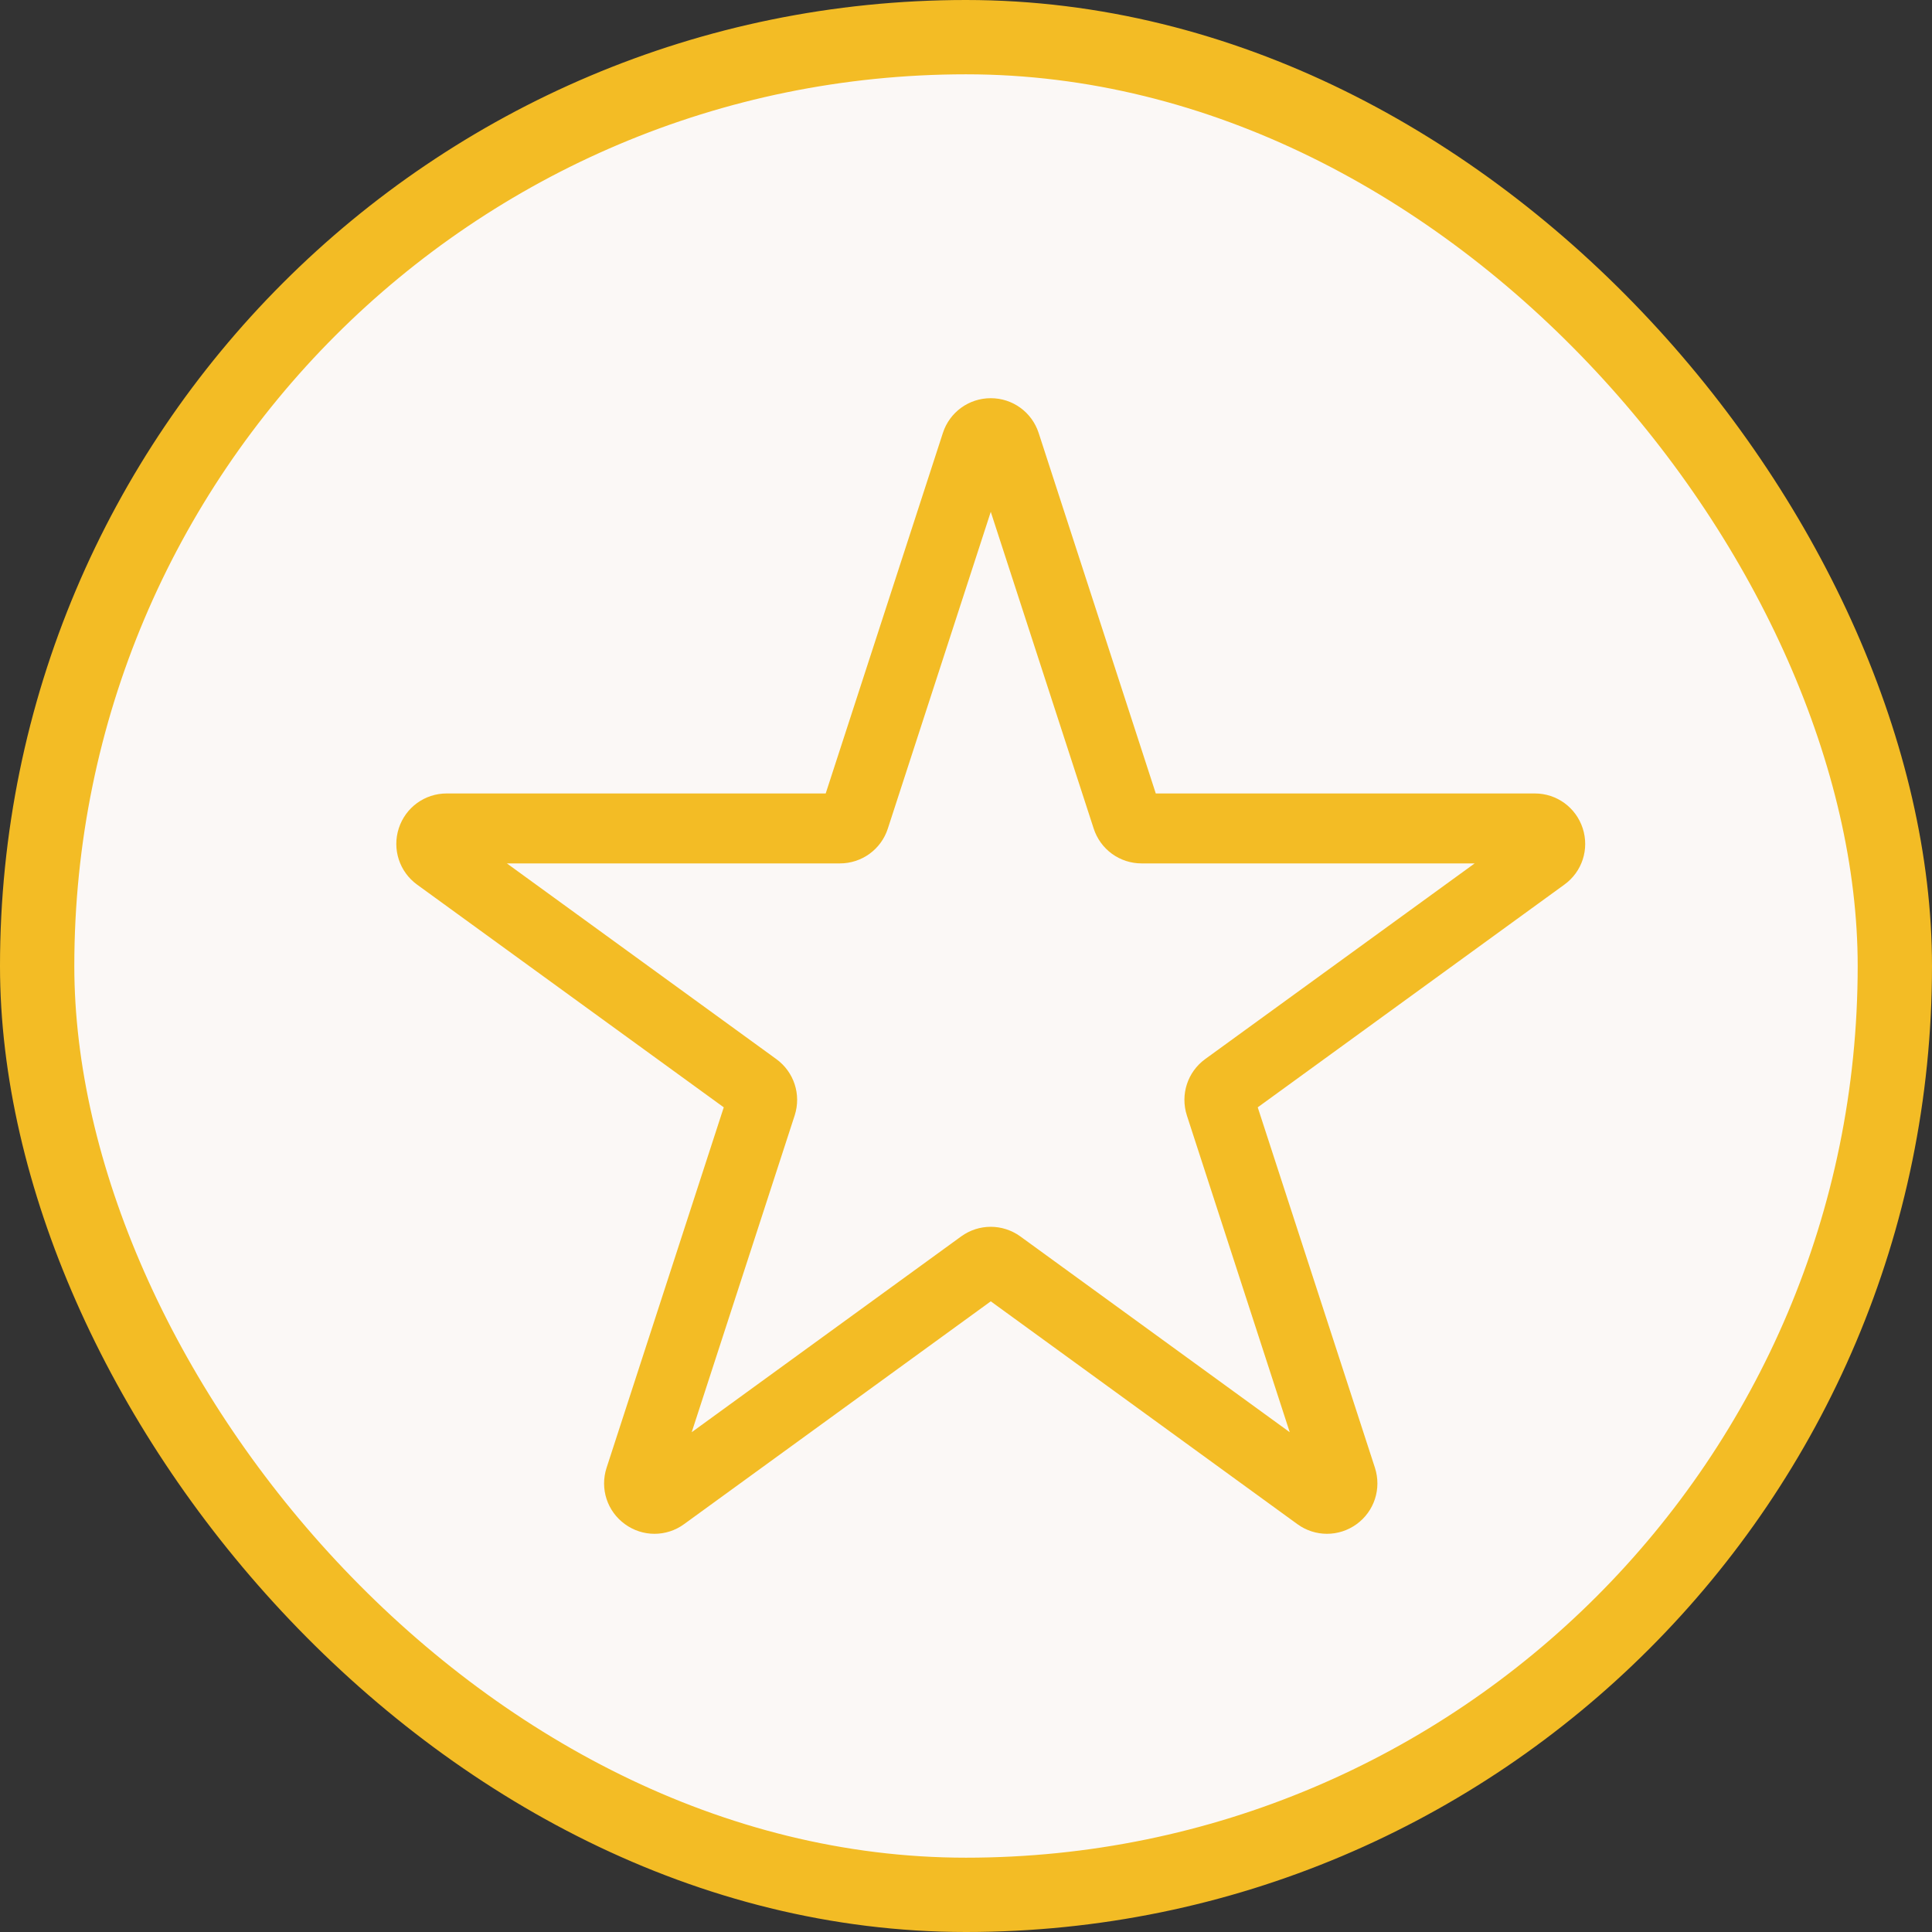
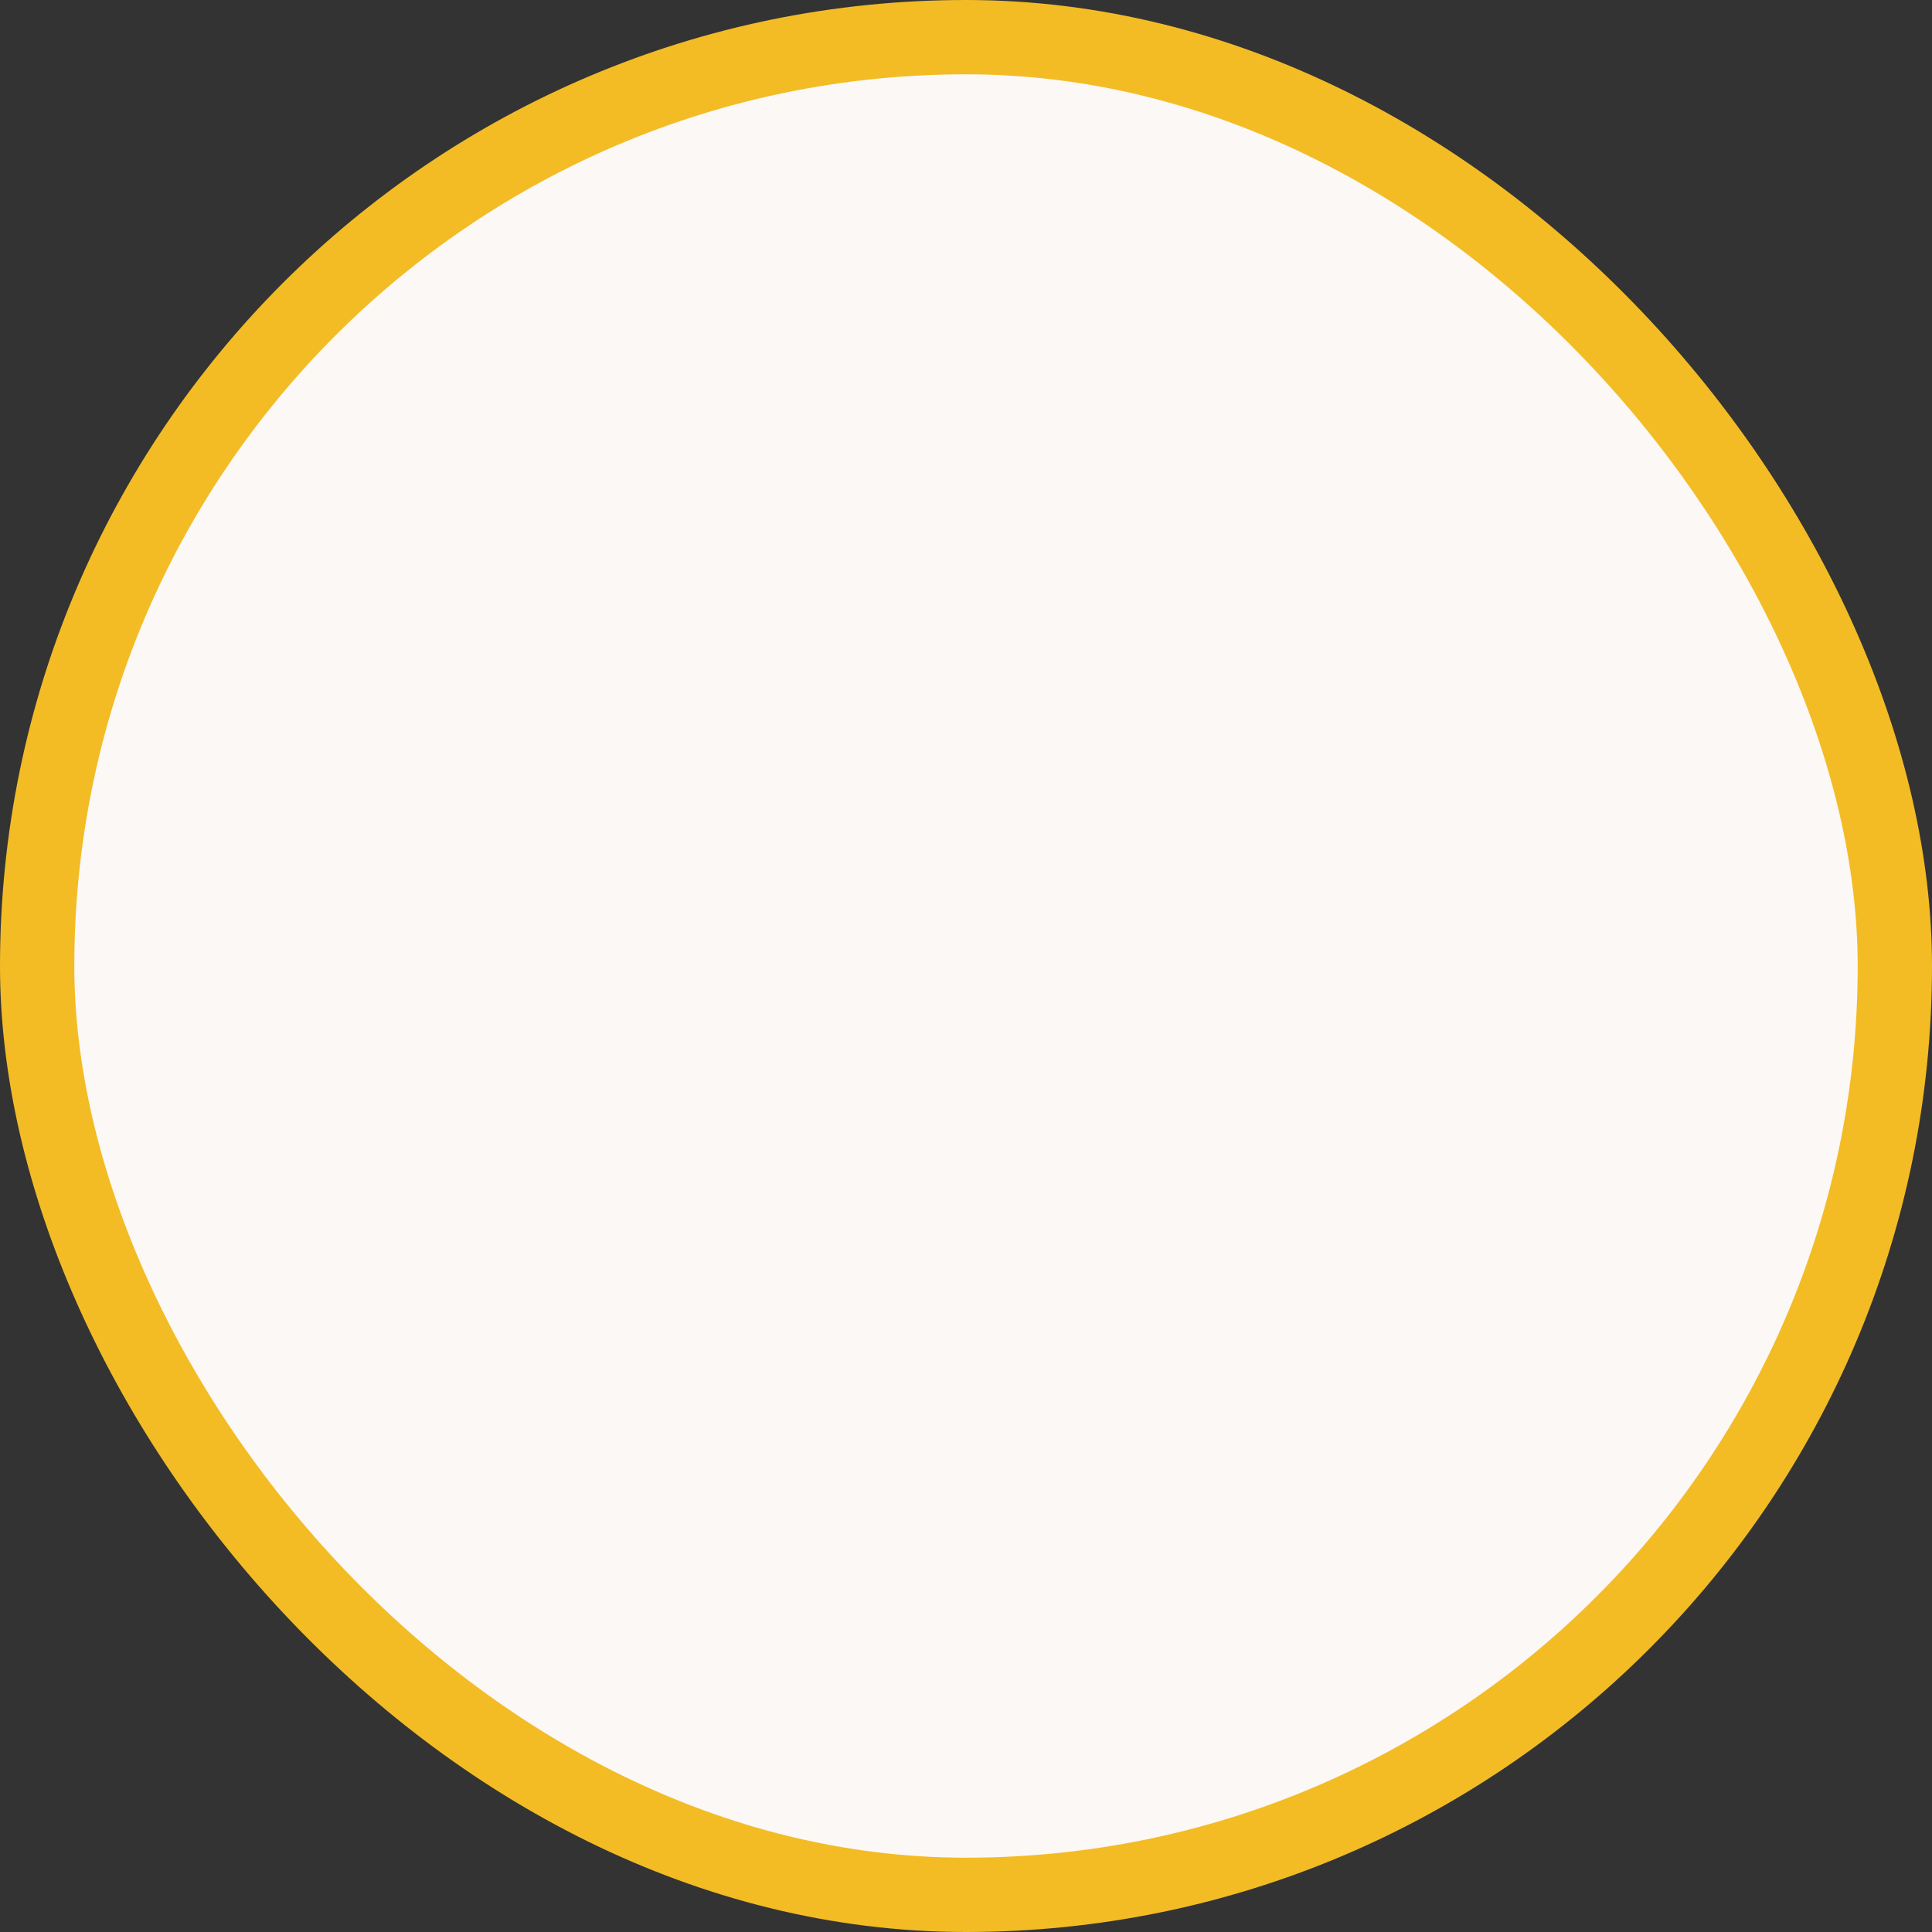
<svg xmlns="http://www.w3.org/2000/svg" width="39" height="39" viewBox="0 0 39 39" fill="none">
  <rect x="0" y="0" width="39" height="39" fill="#333333" stroke="none" />
  <rect x="0.75" y="0.75" width="37.5" height="37.5" rx="18.75" fill="#FBF8F6" />
  <rect x="0.75" y="0.75" width="37.5" height="37.5" rx="18.75" stroke="#F3BC25" stroke-width="1.5" />
-   <path fill-rule="evenodd" clip-rule="evenodd" d="M24.327 21.38C23.971 21.64 23.823 22.096 23.959 22.518L26.035 28.911L20.597 24.959C20.239 24.7 19.759 24.7 19.402 24.959L13.963 28.911L16.042 22.515C16.177 22.096 16.029 21.64 15.672 21.38L10.232 17.429H16.955C17.397 17.429 17.787 17.145 17.922 16.726L20 10.332L22.077 16.724C22.143 16.929 22.272 17.108 22.445 17.234C22.619 17.361 22.829 17.429 23.044 17.429H29.768L24.327 21.38ZM31.949 16.72C31.812 16.299 31.424 16.017 30.982 16.017H23.331L20.967 8.741C20.83 8.32 20.442 8.038 20 8.038C19.558 8.038 19.169 8.32 19.033 8.741L16.668 16.017H9.017C8.575 16.017 8.187 16.299 8.05 16.72C7.914 17.141 8.062 17.597 8.419 17.857L14.61 22.353L12.244 29.631C12.108 30.052 12.257 30.508 12.615 30.767C12.793 30.897 13.004 30.962 13.211 30.962C13.421 30.962 13.632 30.897 13.81 30.766L20 26.269L26.188 30.766C26.545 31.027 27.027 31.027 27.385 30.767C27.742 30.508 27.891 30.052 27.755 29.629L25.389 22.353L31.579 17.857C31.938 17.597 32.086 17.141 31.949 16.72Z" fill="#F3BC25" />
</svg>